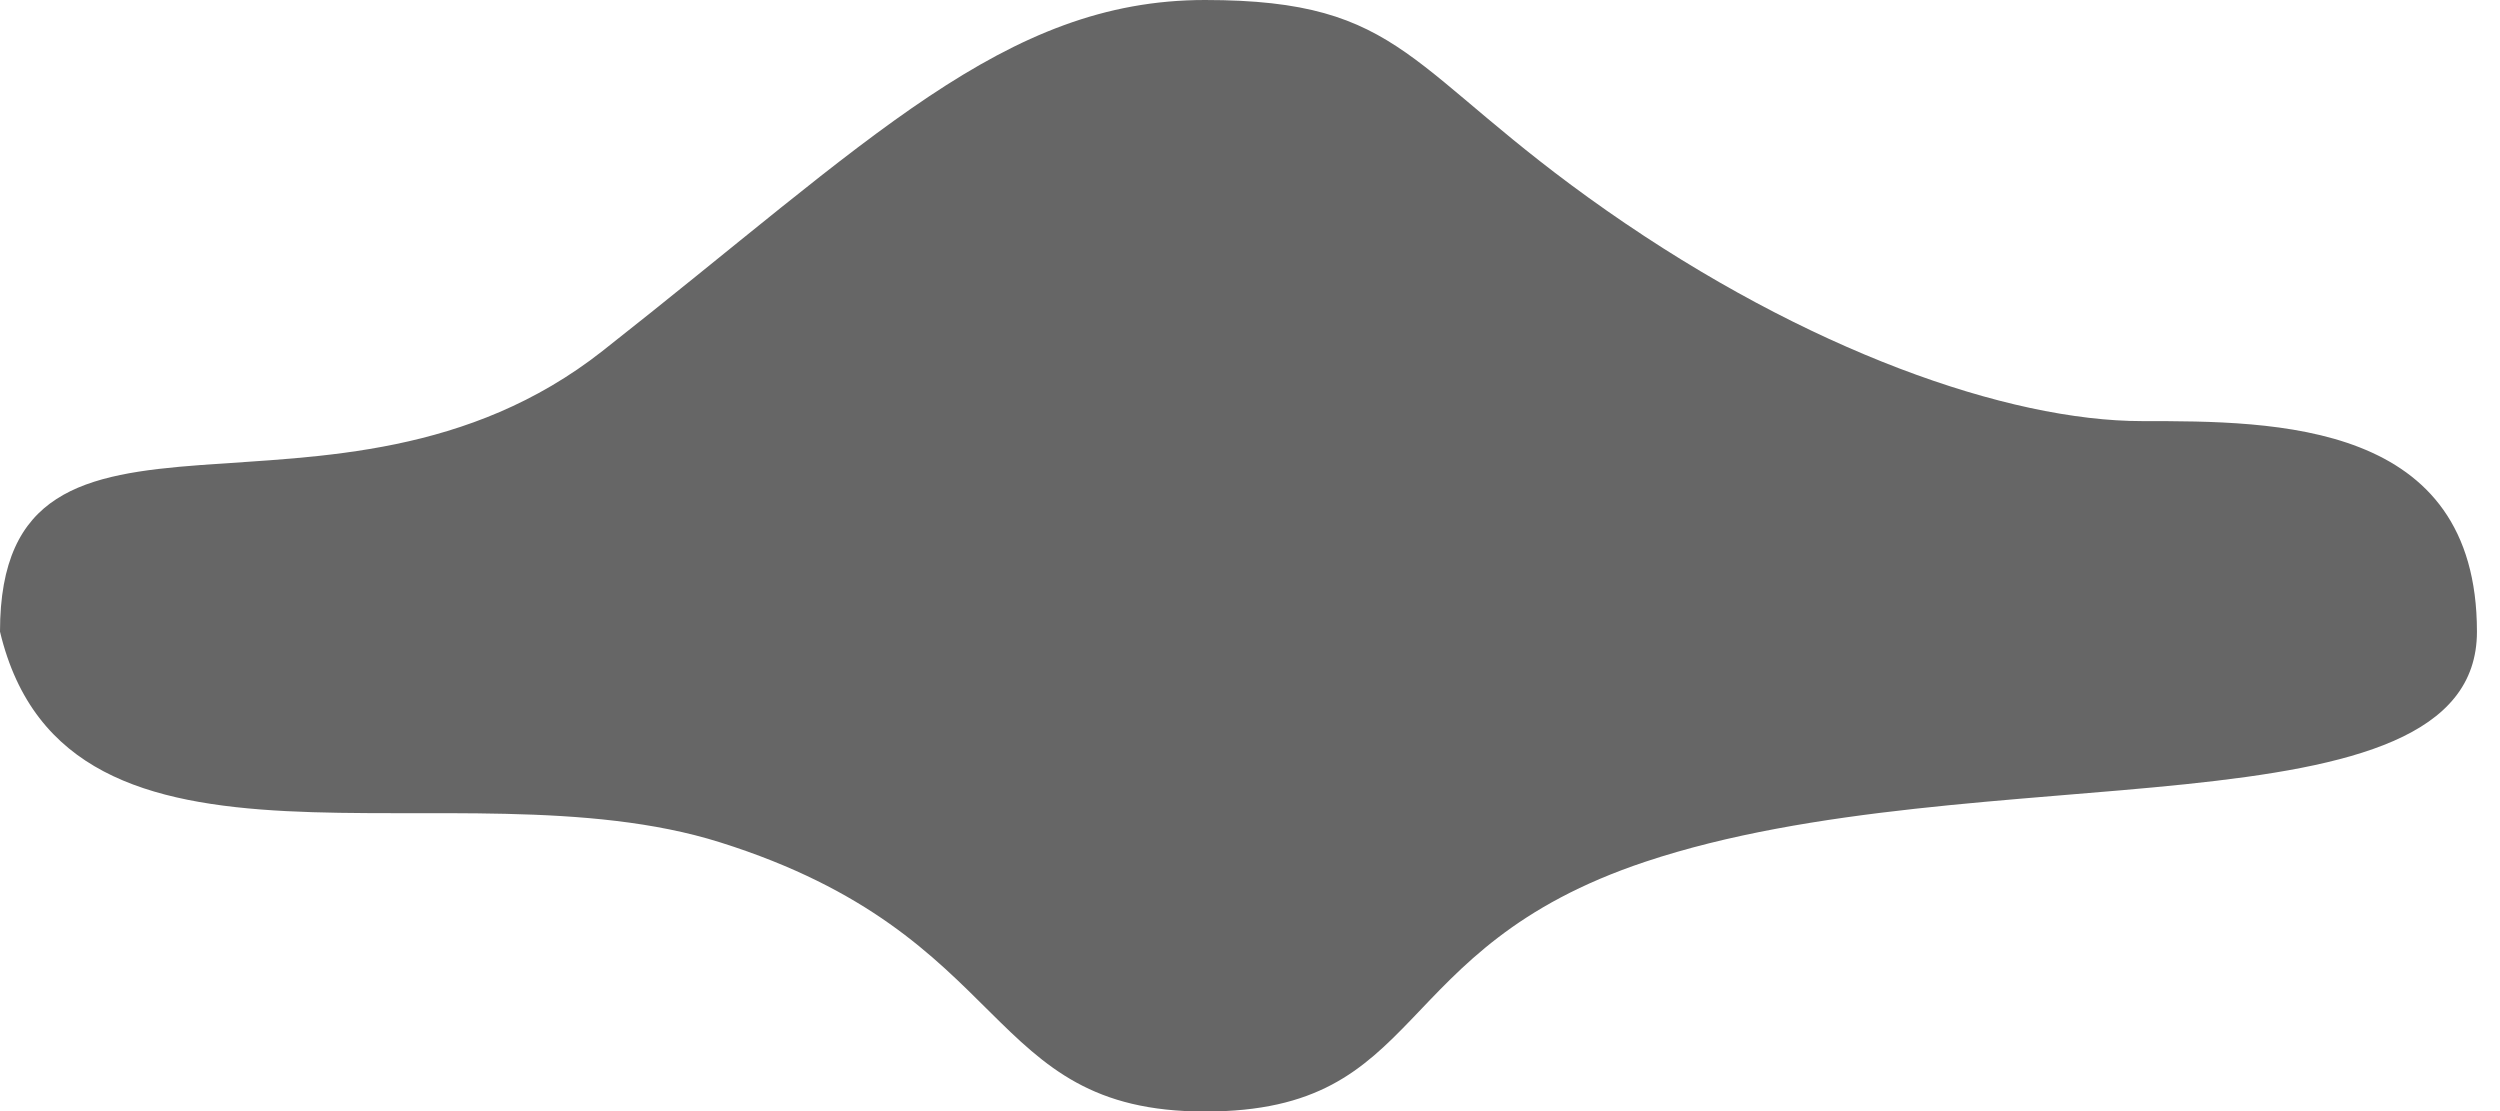
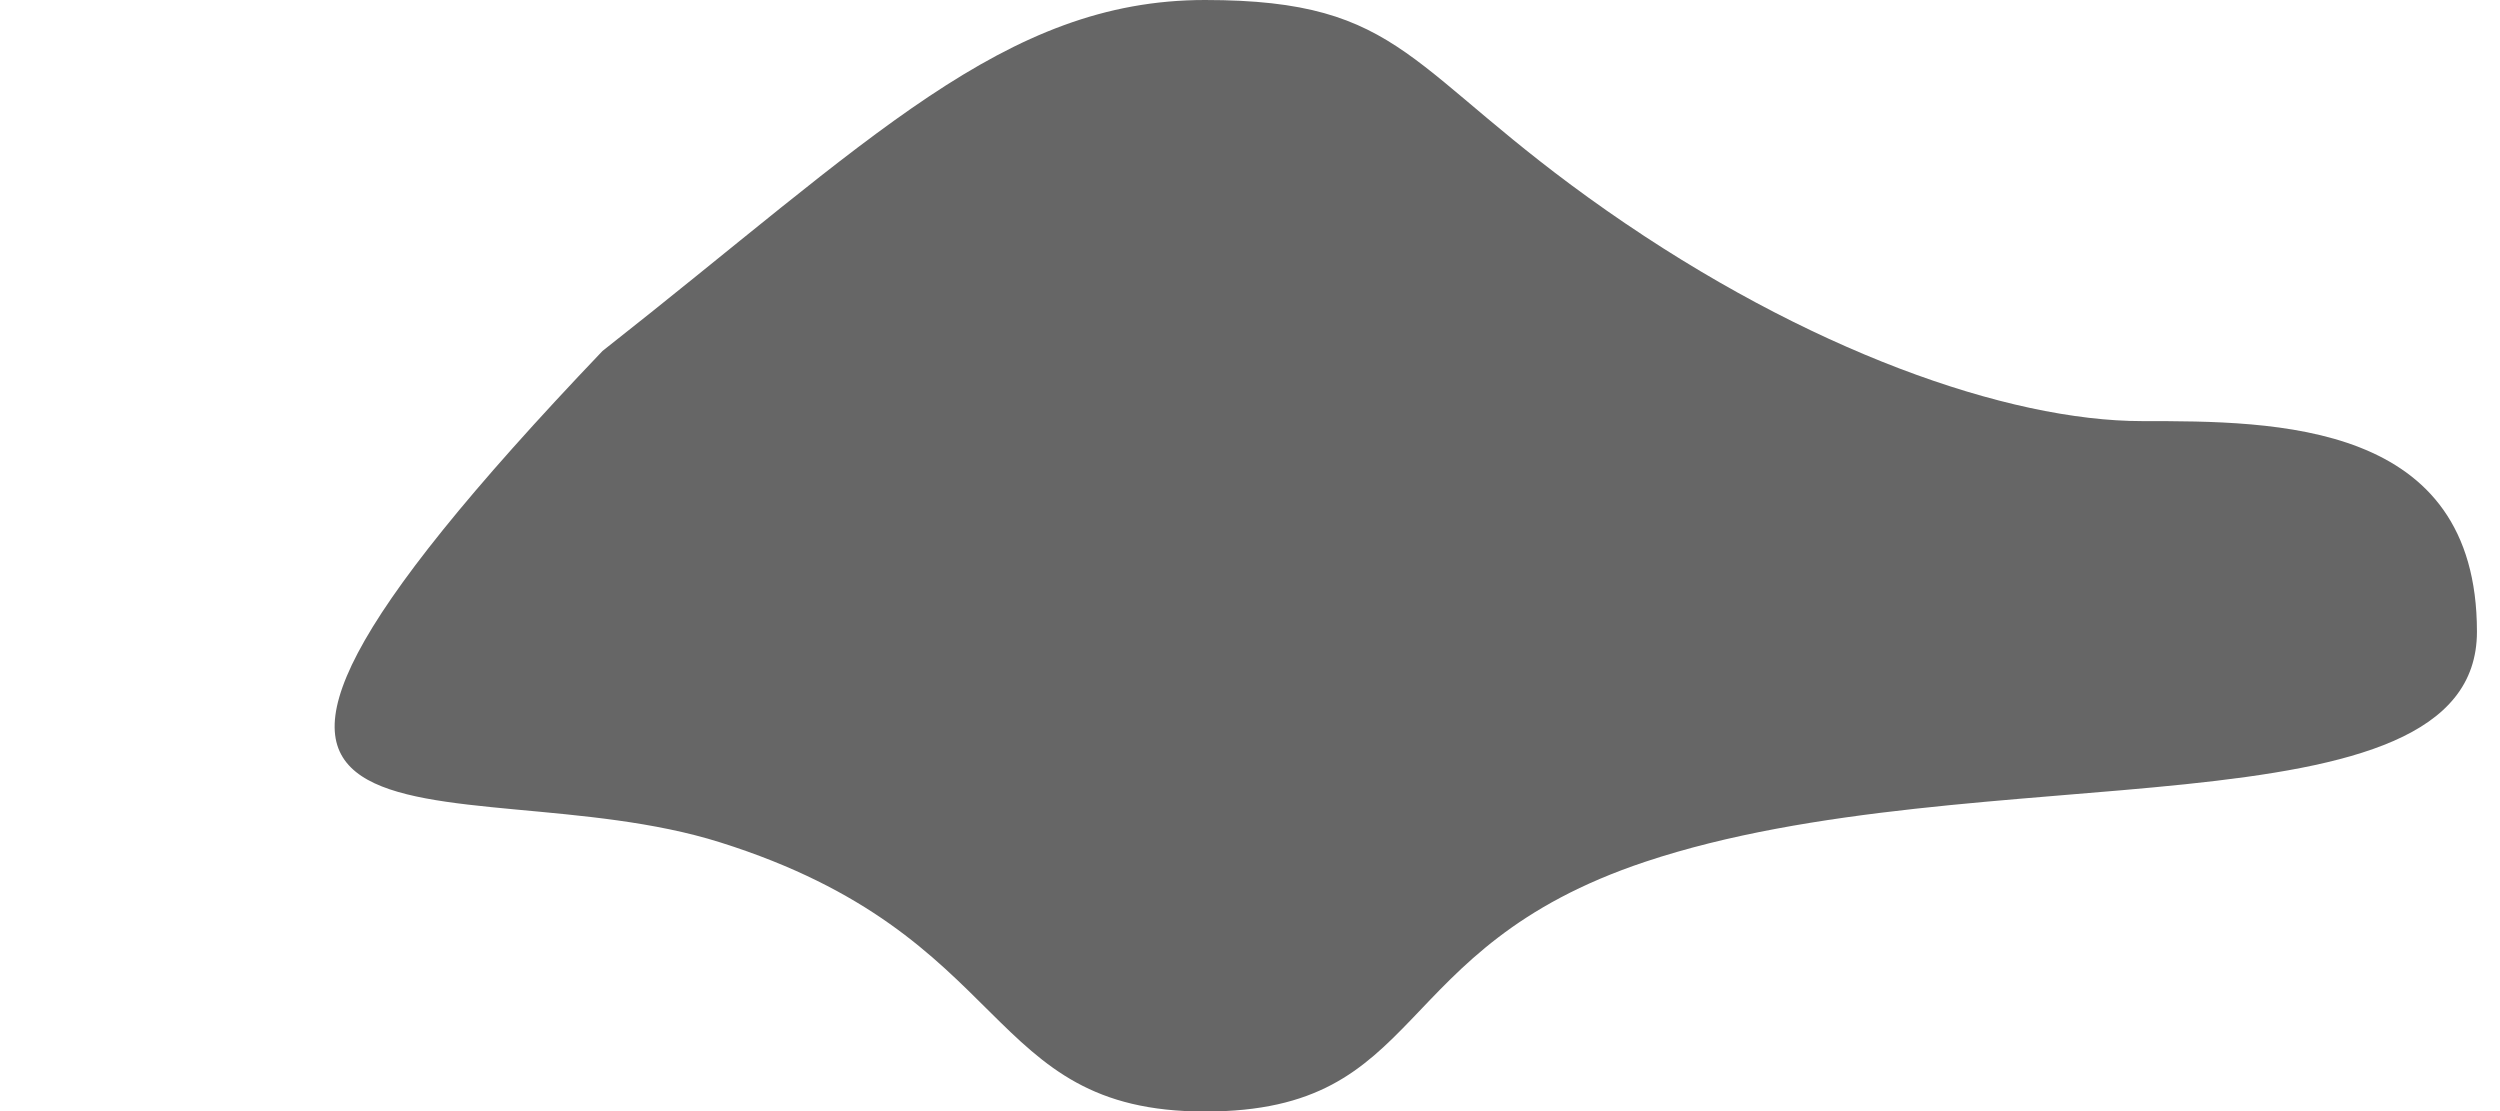
<svg xmlns="http://www.w3.org/2000/svg" fill="none" height="100%" overflow="visible" preserveAspectRatio="none" style="display: block;" viewBox="0 0 18 8" width="100%">
-   <path d="M4.338 2.527C2.411 4.043 0 2.527 0 4.548C0.482 6.57 3.285 5.466 5.185 6.065C7.324 6.738 7.063 8.003 8.676 8.003C10.289 8.003 9.973 6.83 11.845 6.205C14.233 5.408 17.834 6.065 17.834 4.548C17.834 3.032 16.388 3.032 15.423 3.032C14.459 3.032 13.013 2.527 11.568 1.516C10.122 0.505 10.122 0 8.676 0C7.23 0 6.266 1.011 4.338 2.527Z" fill="#666666" id="Vector" />
+   <path d="M4.338 2.527C0.482 6.57 3.285 5.466 5.185 6.065C7.324 6.738 7.063 8.003 8.676 8.003C10.289 8.003 9.973 6.83 11.845 6.205C14.233 5.408 17.834 6.065 17.834 4.548C17.834 3.032 16.388 3.032 15.423 3.032C14.459 3.032 13.013 2.527 11.568 1.516C10.122 0.505 10.122 0 8.676 0C7.23 0 6.266 1.011 4.338 2.527Z" fill="#666666" id="Vector" />
</svg>